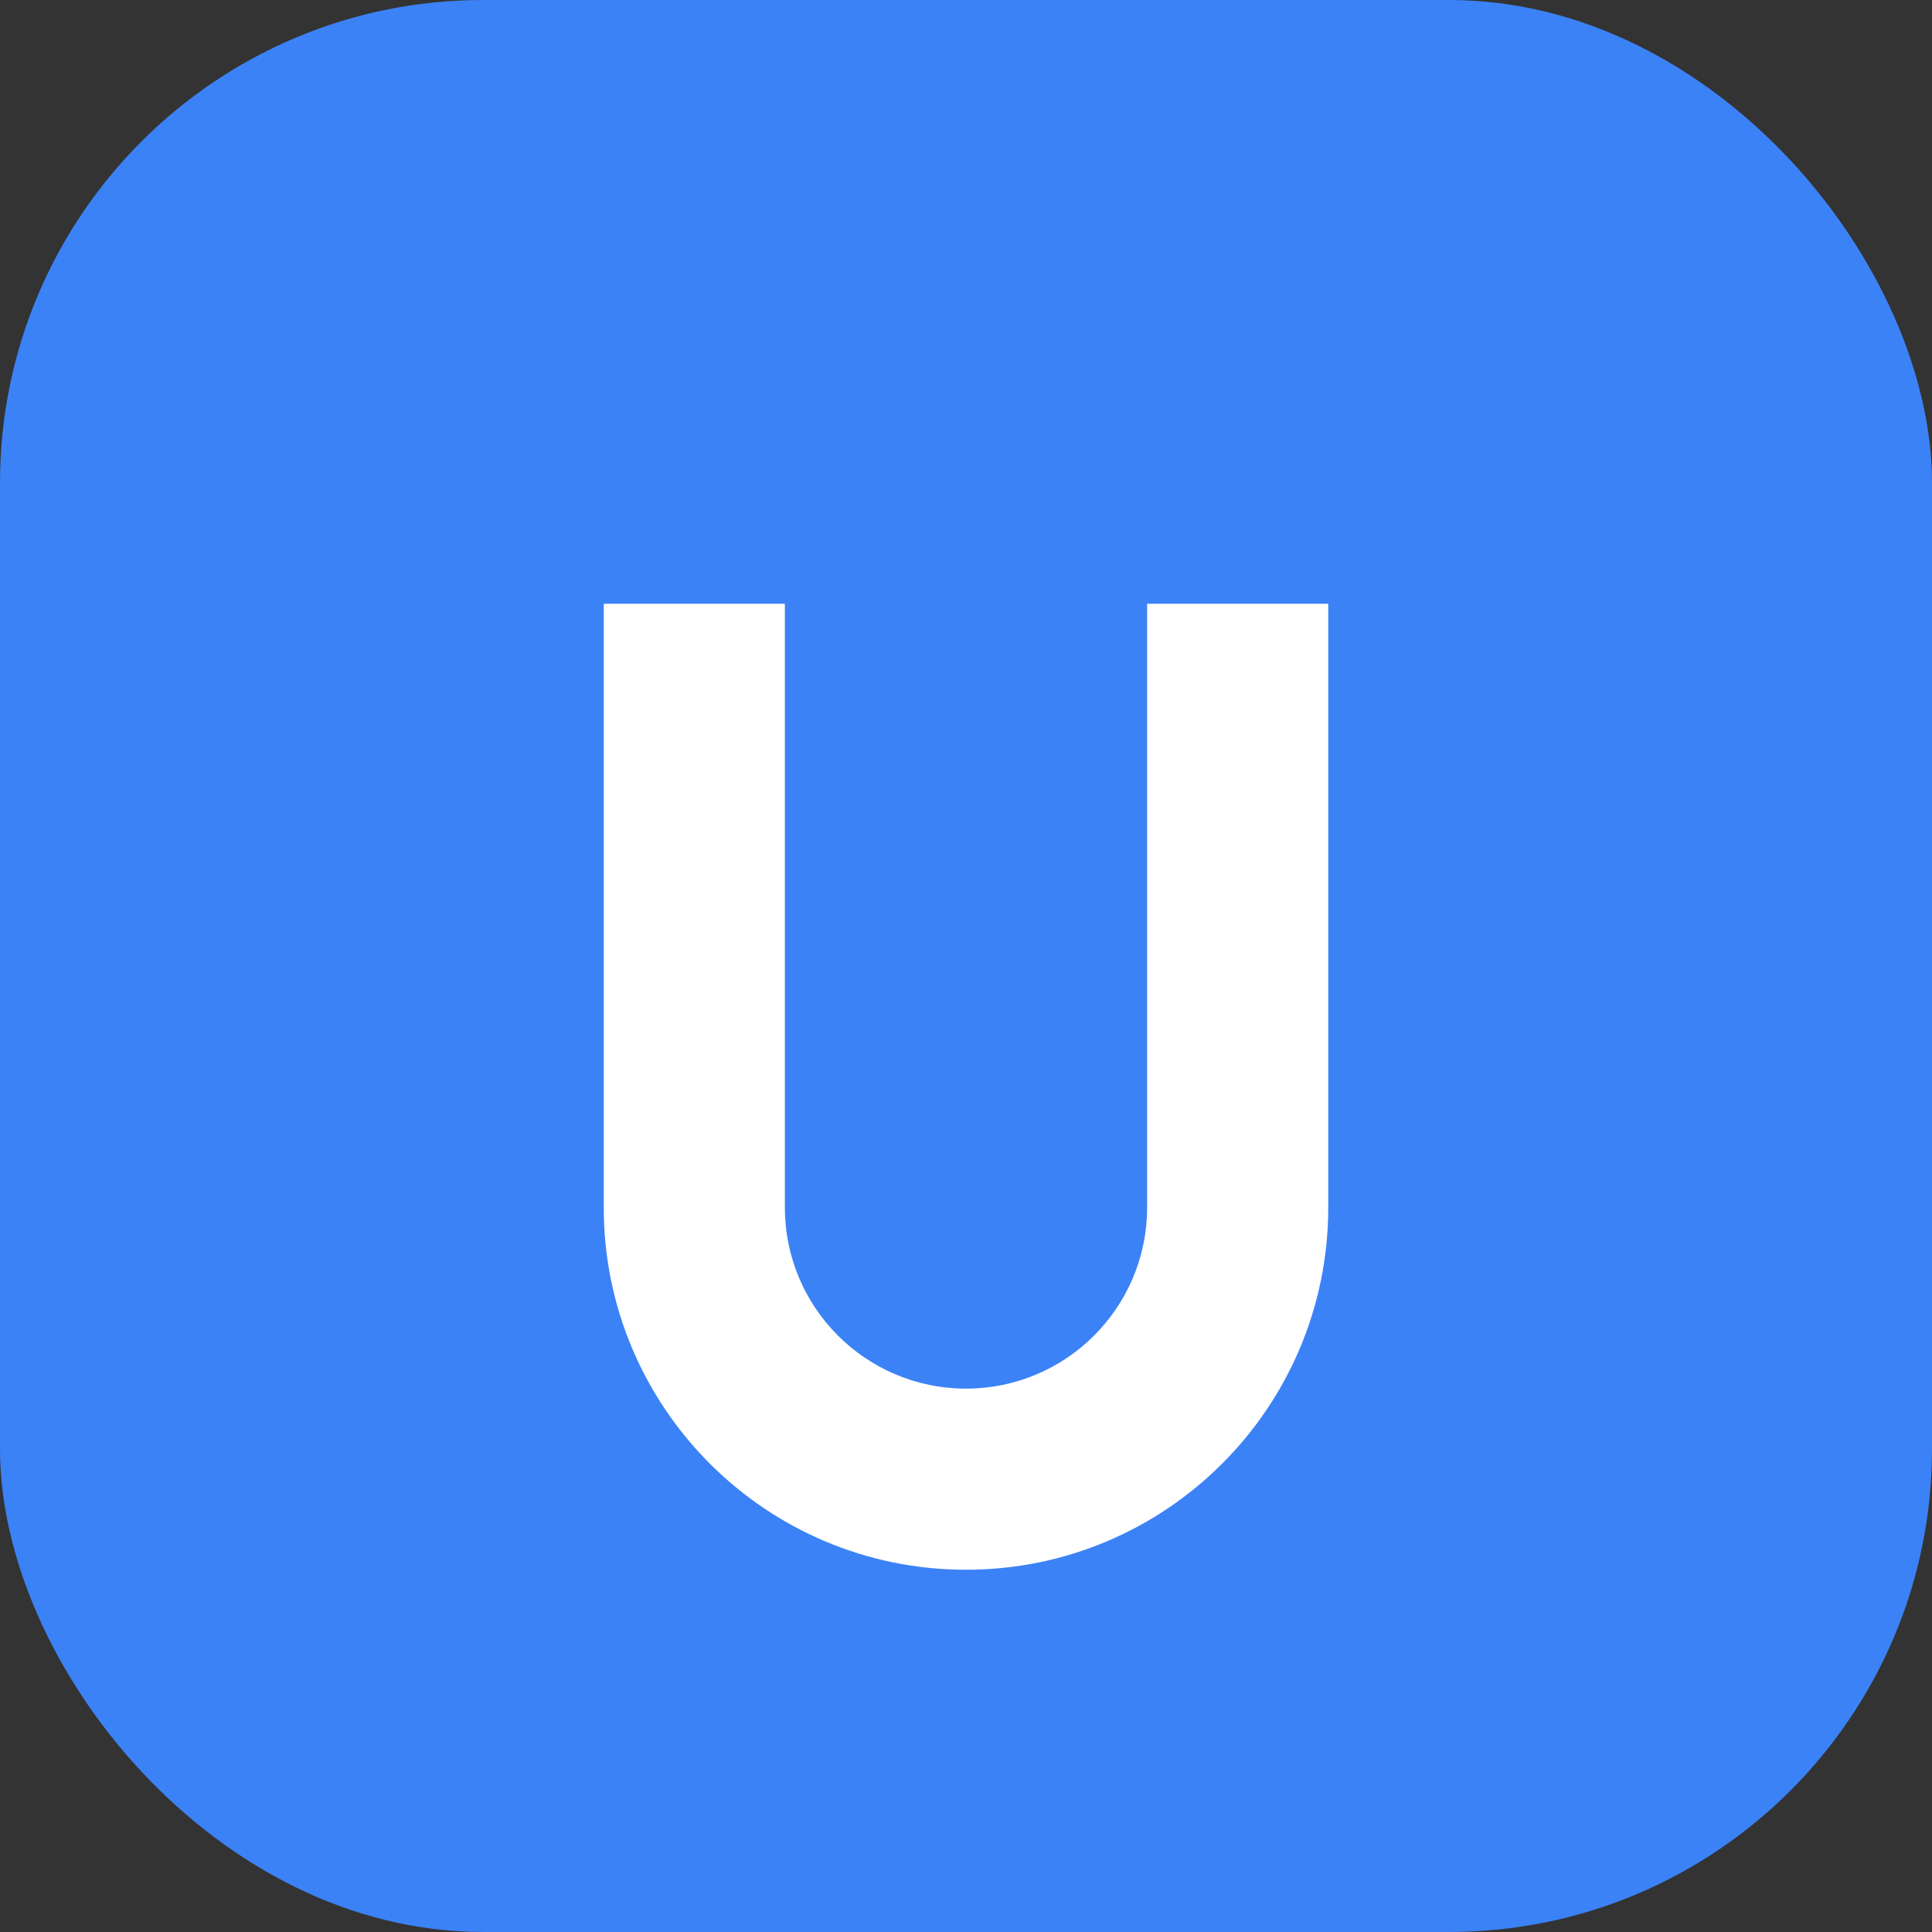
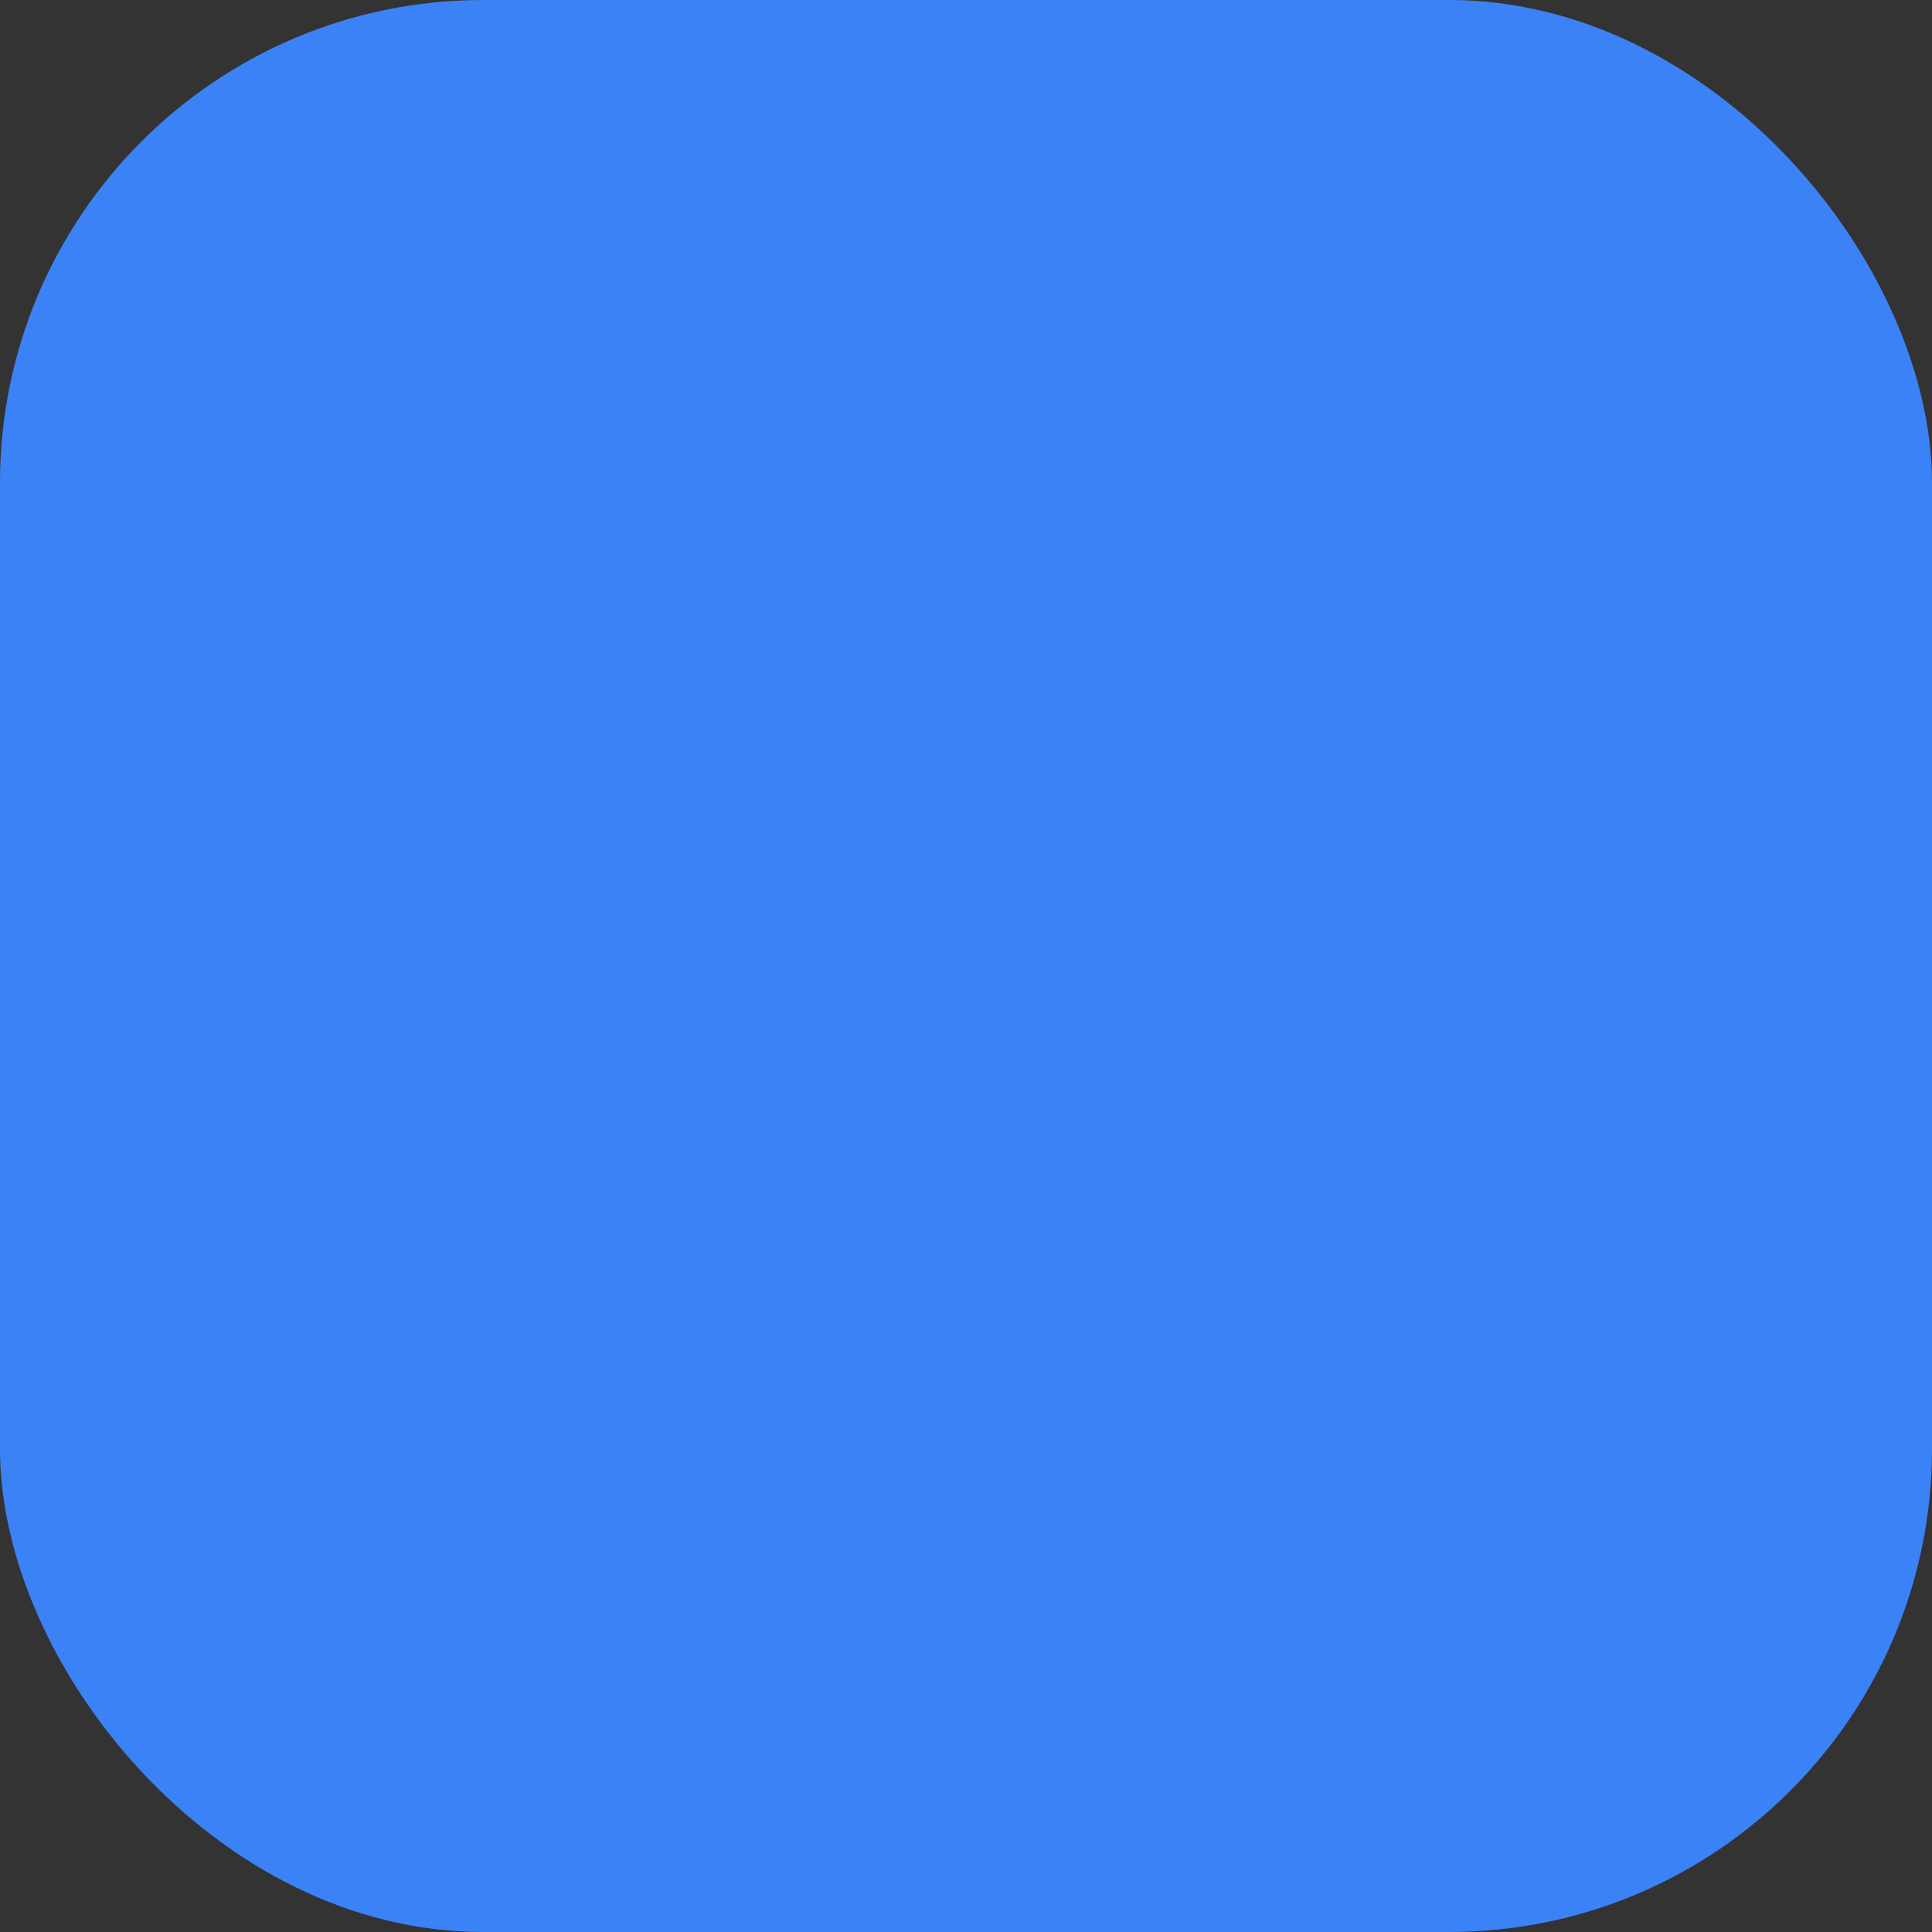
<svg xmlns="http://www.w3.org/2000/svg" width="512" height="512" viewBox="0 0 512 512" fill="none">
  <rect x="0" y="0" width="512" height="512" fill="#333333" stroke="none" />
  <rect width="512" height="512" rx="128" fill="#3B82F6" />
-   <path d="M160 160V320C160 373.019 202.981 416 256 416C309.019 416 352 373.019 352 320V160H304V320C304 346.51 282.51 368 256 368C229.49 368 208 346.51 208 320V160H160Z" fill="white" />
</svg>